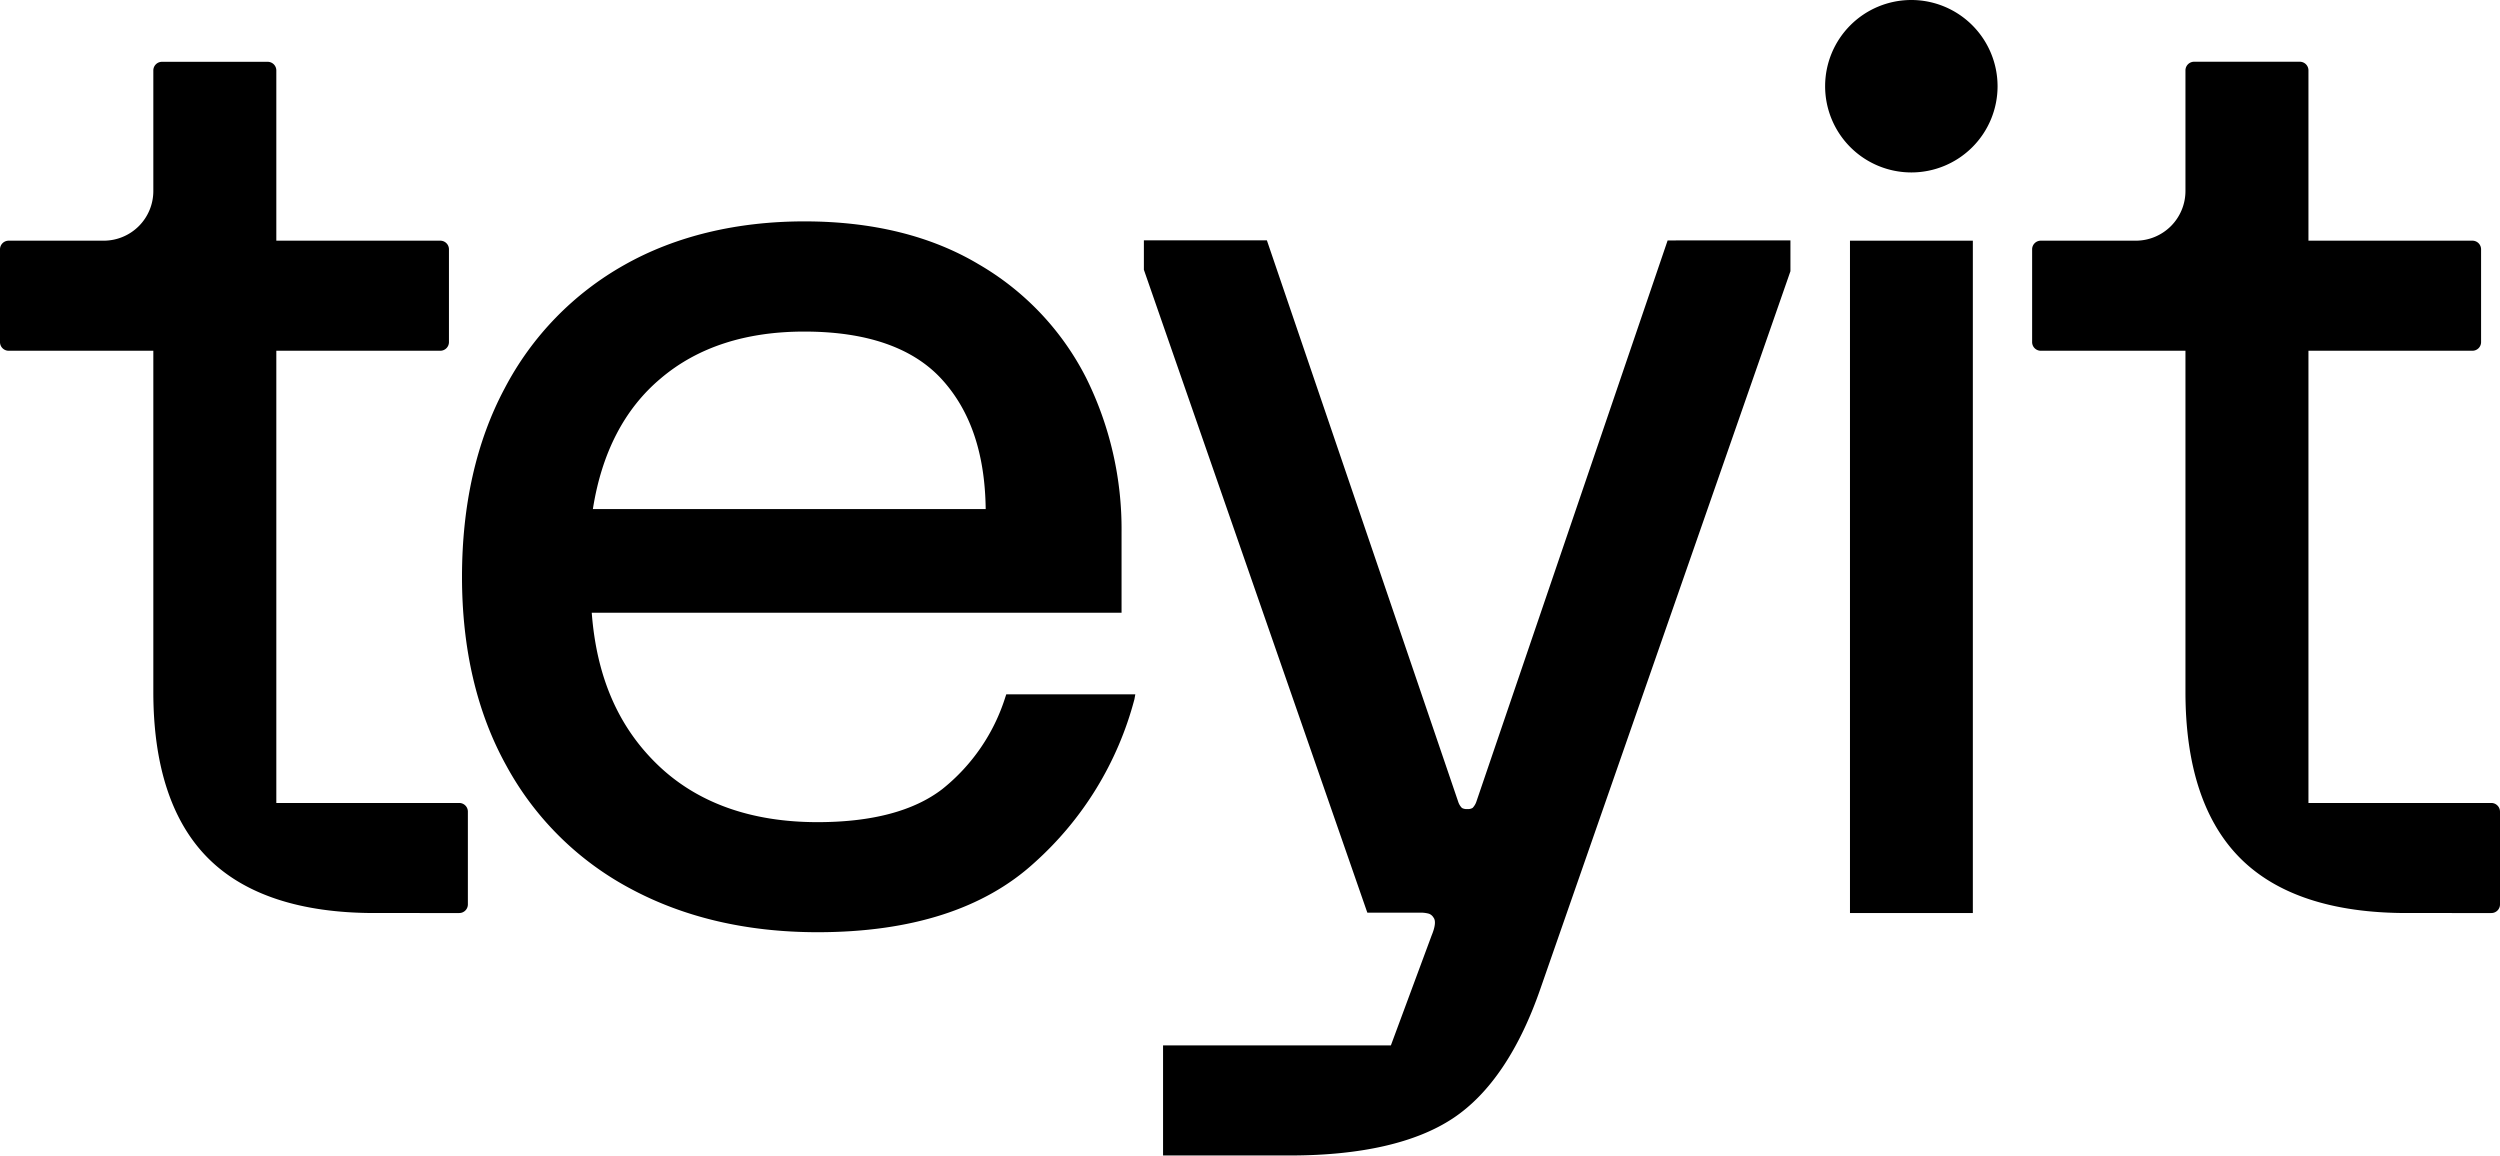
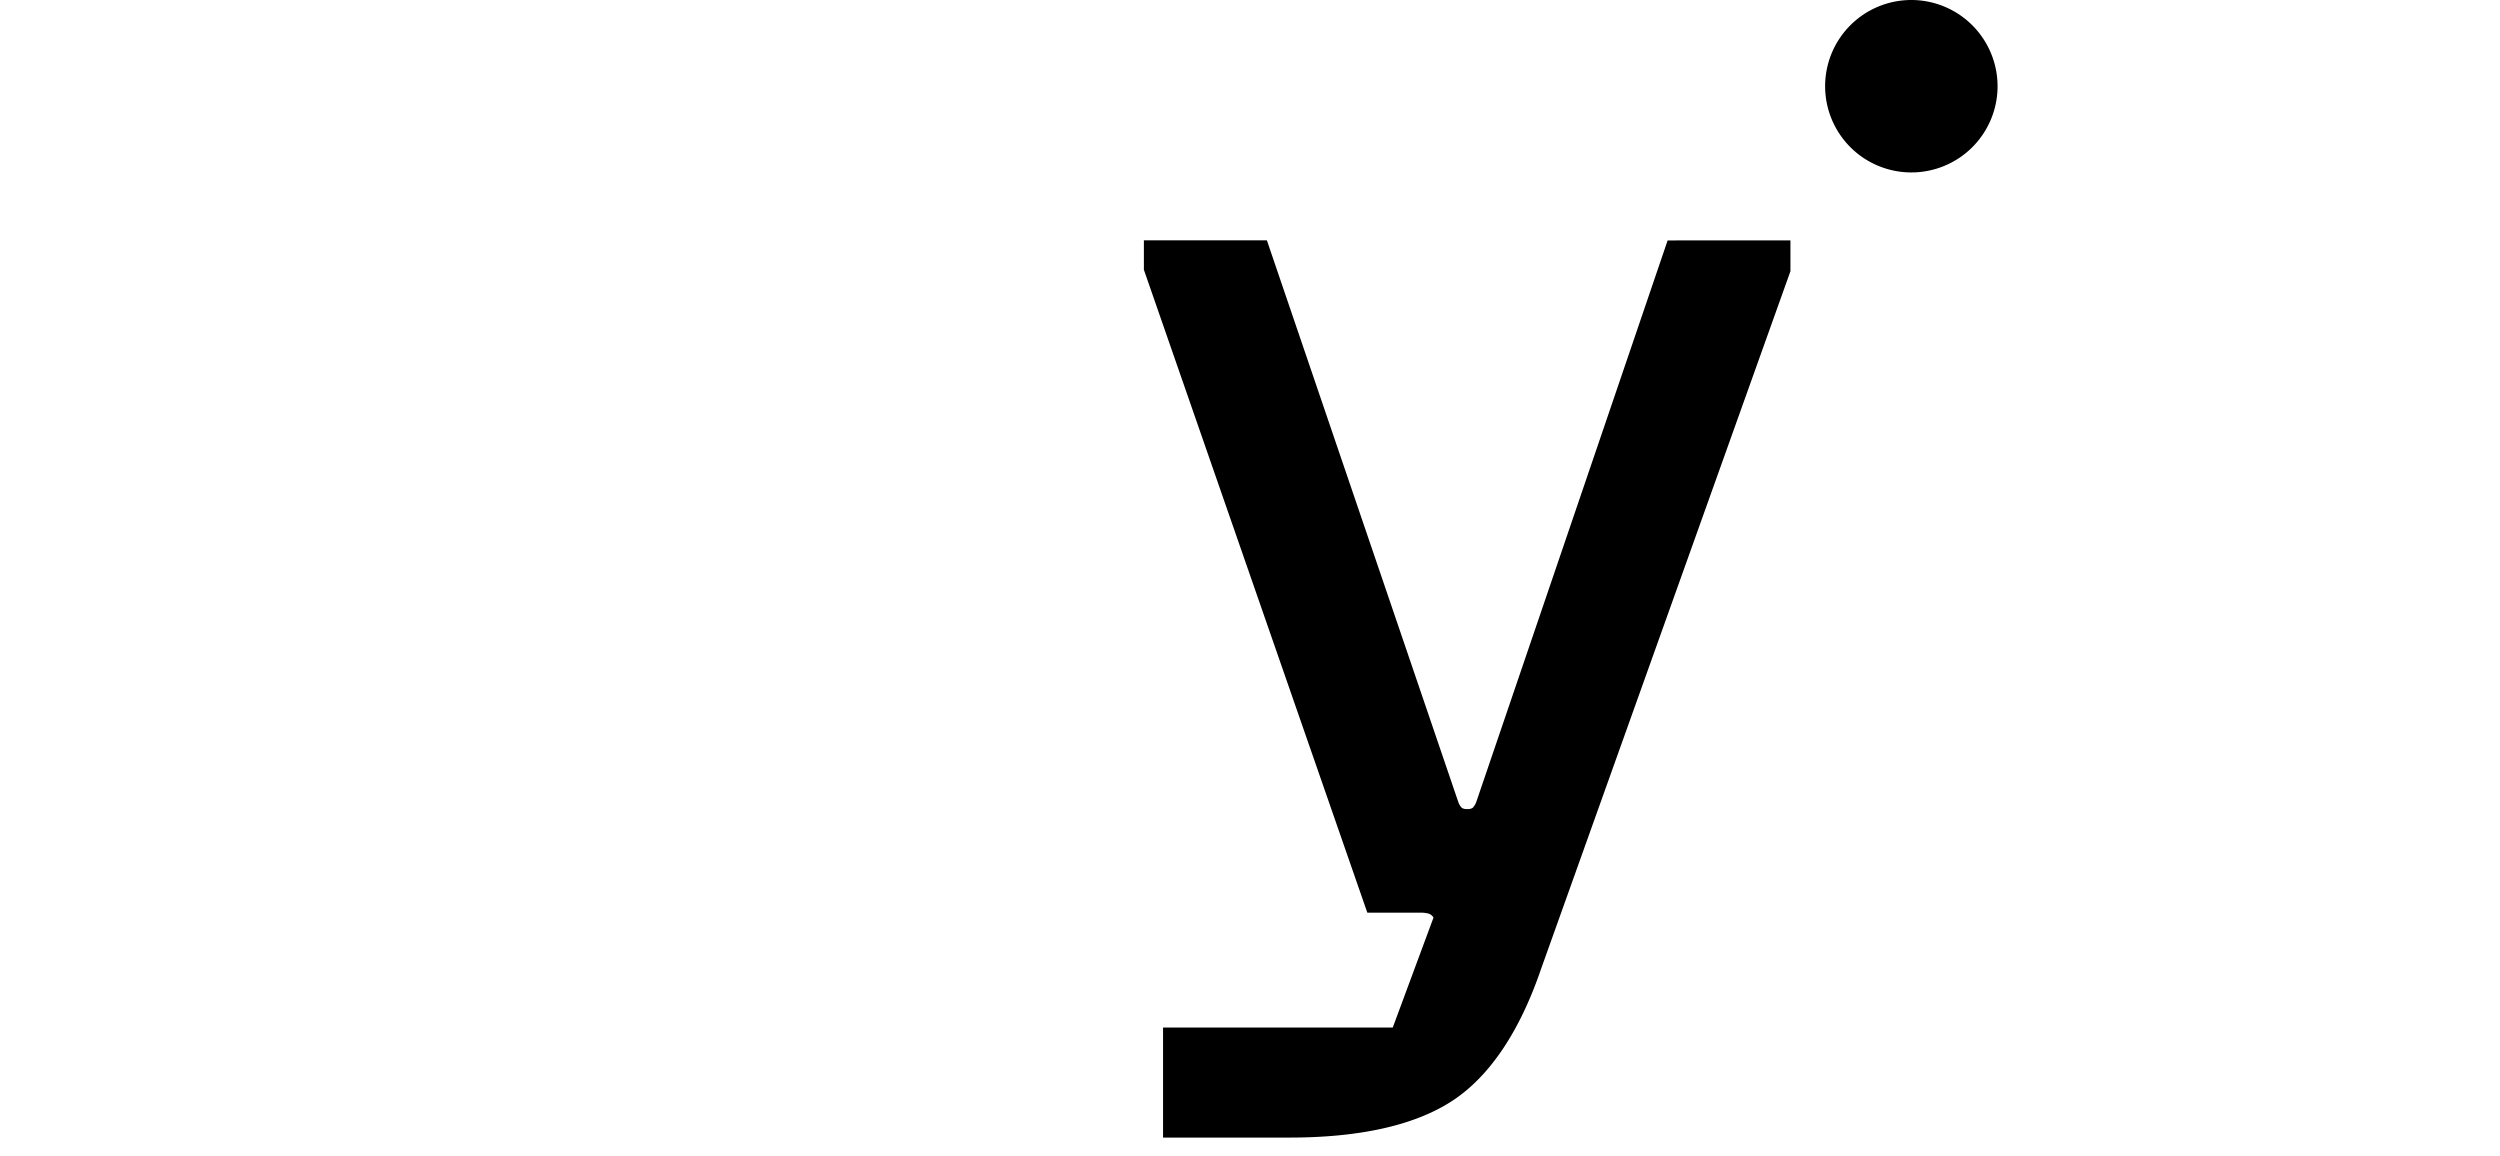
<svg xmlns="http://www.w3.org/2000/svg" viewBox="0 0 396.37 183.26">
  <g id="Layer_2" data-name="Layer 2">
    <g id="result">
-       <path d="M180,110.09H159.54l-.14.42a30.26,30.26,0,0,1-10,14.6c-4.52,3.48-11.18,5.24-19.78,5.24-10.59,0-19.14-3.08-25.4-9.14s-9.64-14-10.4-24.06h84V84.37a53.87,53.87,0,0,0-5.63-24.49,43.67,43.67,0,0,0-17.06-18c-7.55-4.5-16.83-6.78-27.57-6.78S107.09,37.43,99,42a47.84,47.84,0,0,0-19,19.6C75.52,70,73.25,80.07,73.25,91.46s2.34,21.46,7,29.88a48.12,48.12,0,0,0,19.8,19.6c8.49,4.55,18.44,6.86,29.57,6.86,14.82,0,26.37-3.7,34.36-11a52.82,52.82,0,0,0,15.88-25.93ZM94,80.71c1.4-8.91,5-15.87,10.72-20.68,5.87-5,13.54-7.46,22.8-7.46,9.9,0,17.25,2.56,21.83,7.6s6.82,11.85,6.93,20.54Z" />
-       <rect x="293.31" y="38.16" width="19.48" height="106.6" />
-       <path d="M72.81,127.31h-29V55.61h26a1.37,1.37,0,0,0,1.37-1.37V39.53a1.37,1.37,0,0,0-1.37-1.37h-26v-27A1.37,1.37,0,0,0,42.42,9.8H25.68a1.37,1.37,0,0,0-1.37,1.37V30.29a7.87,7.87,0,0,1-7.86,7.87H1.37A1.37,1.37,0,0,0,0,39.53V54.24a1.37,1.37,0,0,0,1.37,1.37H24.31V109.7c0,11.73,2.93,20.61,8.69,26.37s14.64,8.69,26.38,8.69H72.81a1.37,1.37,0,0,0,1.37-1.37V128.68a1.37,1.37,0,0,0-1.37-1.37" />
-       <path d="M395,127.31H366V55.61h26a1.37,1.37,0,0,0,1.37-1.37V39.53A1.37,1.37,0,0,0,392,38.16H366v-27a1.37,1.37,0,0,0-1.37-1.37H347.87a1.37,1.37,0,0,0-1.37,1.37V30.29a7.88,7.88,0,0,1-7.87,7.87H323.56a1.37,1.37,0,0,0-1.37,1.37V54.24a1.37,1.37,0,0,0,1.37,1.37H346.5V109.7c0,11.73,2.93,20.6,8.69,26.37s14.64,8.69,26.38,8.69H395a1.37,1.37,0,0,0,1.37-1.37V128.68a1.38,1.38,0,0,0-1.37-1.37" />
-       <path d="M234.08,127.09a2.62,2.62,0,0,1-.6,1,1.38,1.38,0,0,1-.85.18,1.46,1.46,0,0,1-.84-.17,2.43,2.43,0,0,1-.6-1l-30.33-89h-19.5v4.67l35.28,101.51.15.42h8.34a4.84,4.84,0,0,1,1.43.17,1.41,1.41,0,0,1,.72.61c.38.48.28,1.45-.3,2.84l-6.46,17.43H184.4v17.45h20.07c11.28,0,20-2,25.87-5.88s10.61-10.94,14-20.88L283.87,43l0-4.88H264.4Z" />
+       <path d="M234.08,127.09a2.62,2.62,0,0,1-.6,1,1.38,1.38,0,0,1-.85.18,1.46,1.46,0,0,1-.84-.17,2.43,2.43,0,0,1-.6-1l-30.33-89h-19.5v4.67l35.28,101.51.15.42h8.34a4.84,4.84,0,0,1,1.43.17,1.41,1.41,0,0,1,.72.61l-6.46,17.43H184.4v17.45h20.07c11.28,0,20-2,25.87-5.88s10.61-10.94,14-20.88L283.87,43l0-4.88H264.4Z" />
      <path d="M303.05,0a13.67,13.67,0,1,0,13.66,13.67A13.68,13.68,0,0,0,303.05,0" />
    </g>
  </g>
</svg>